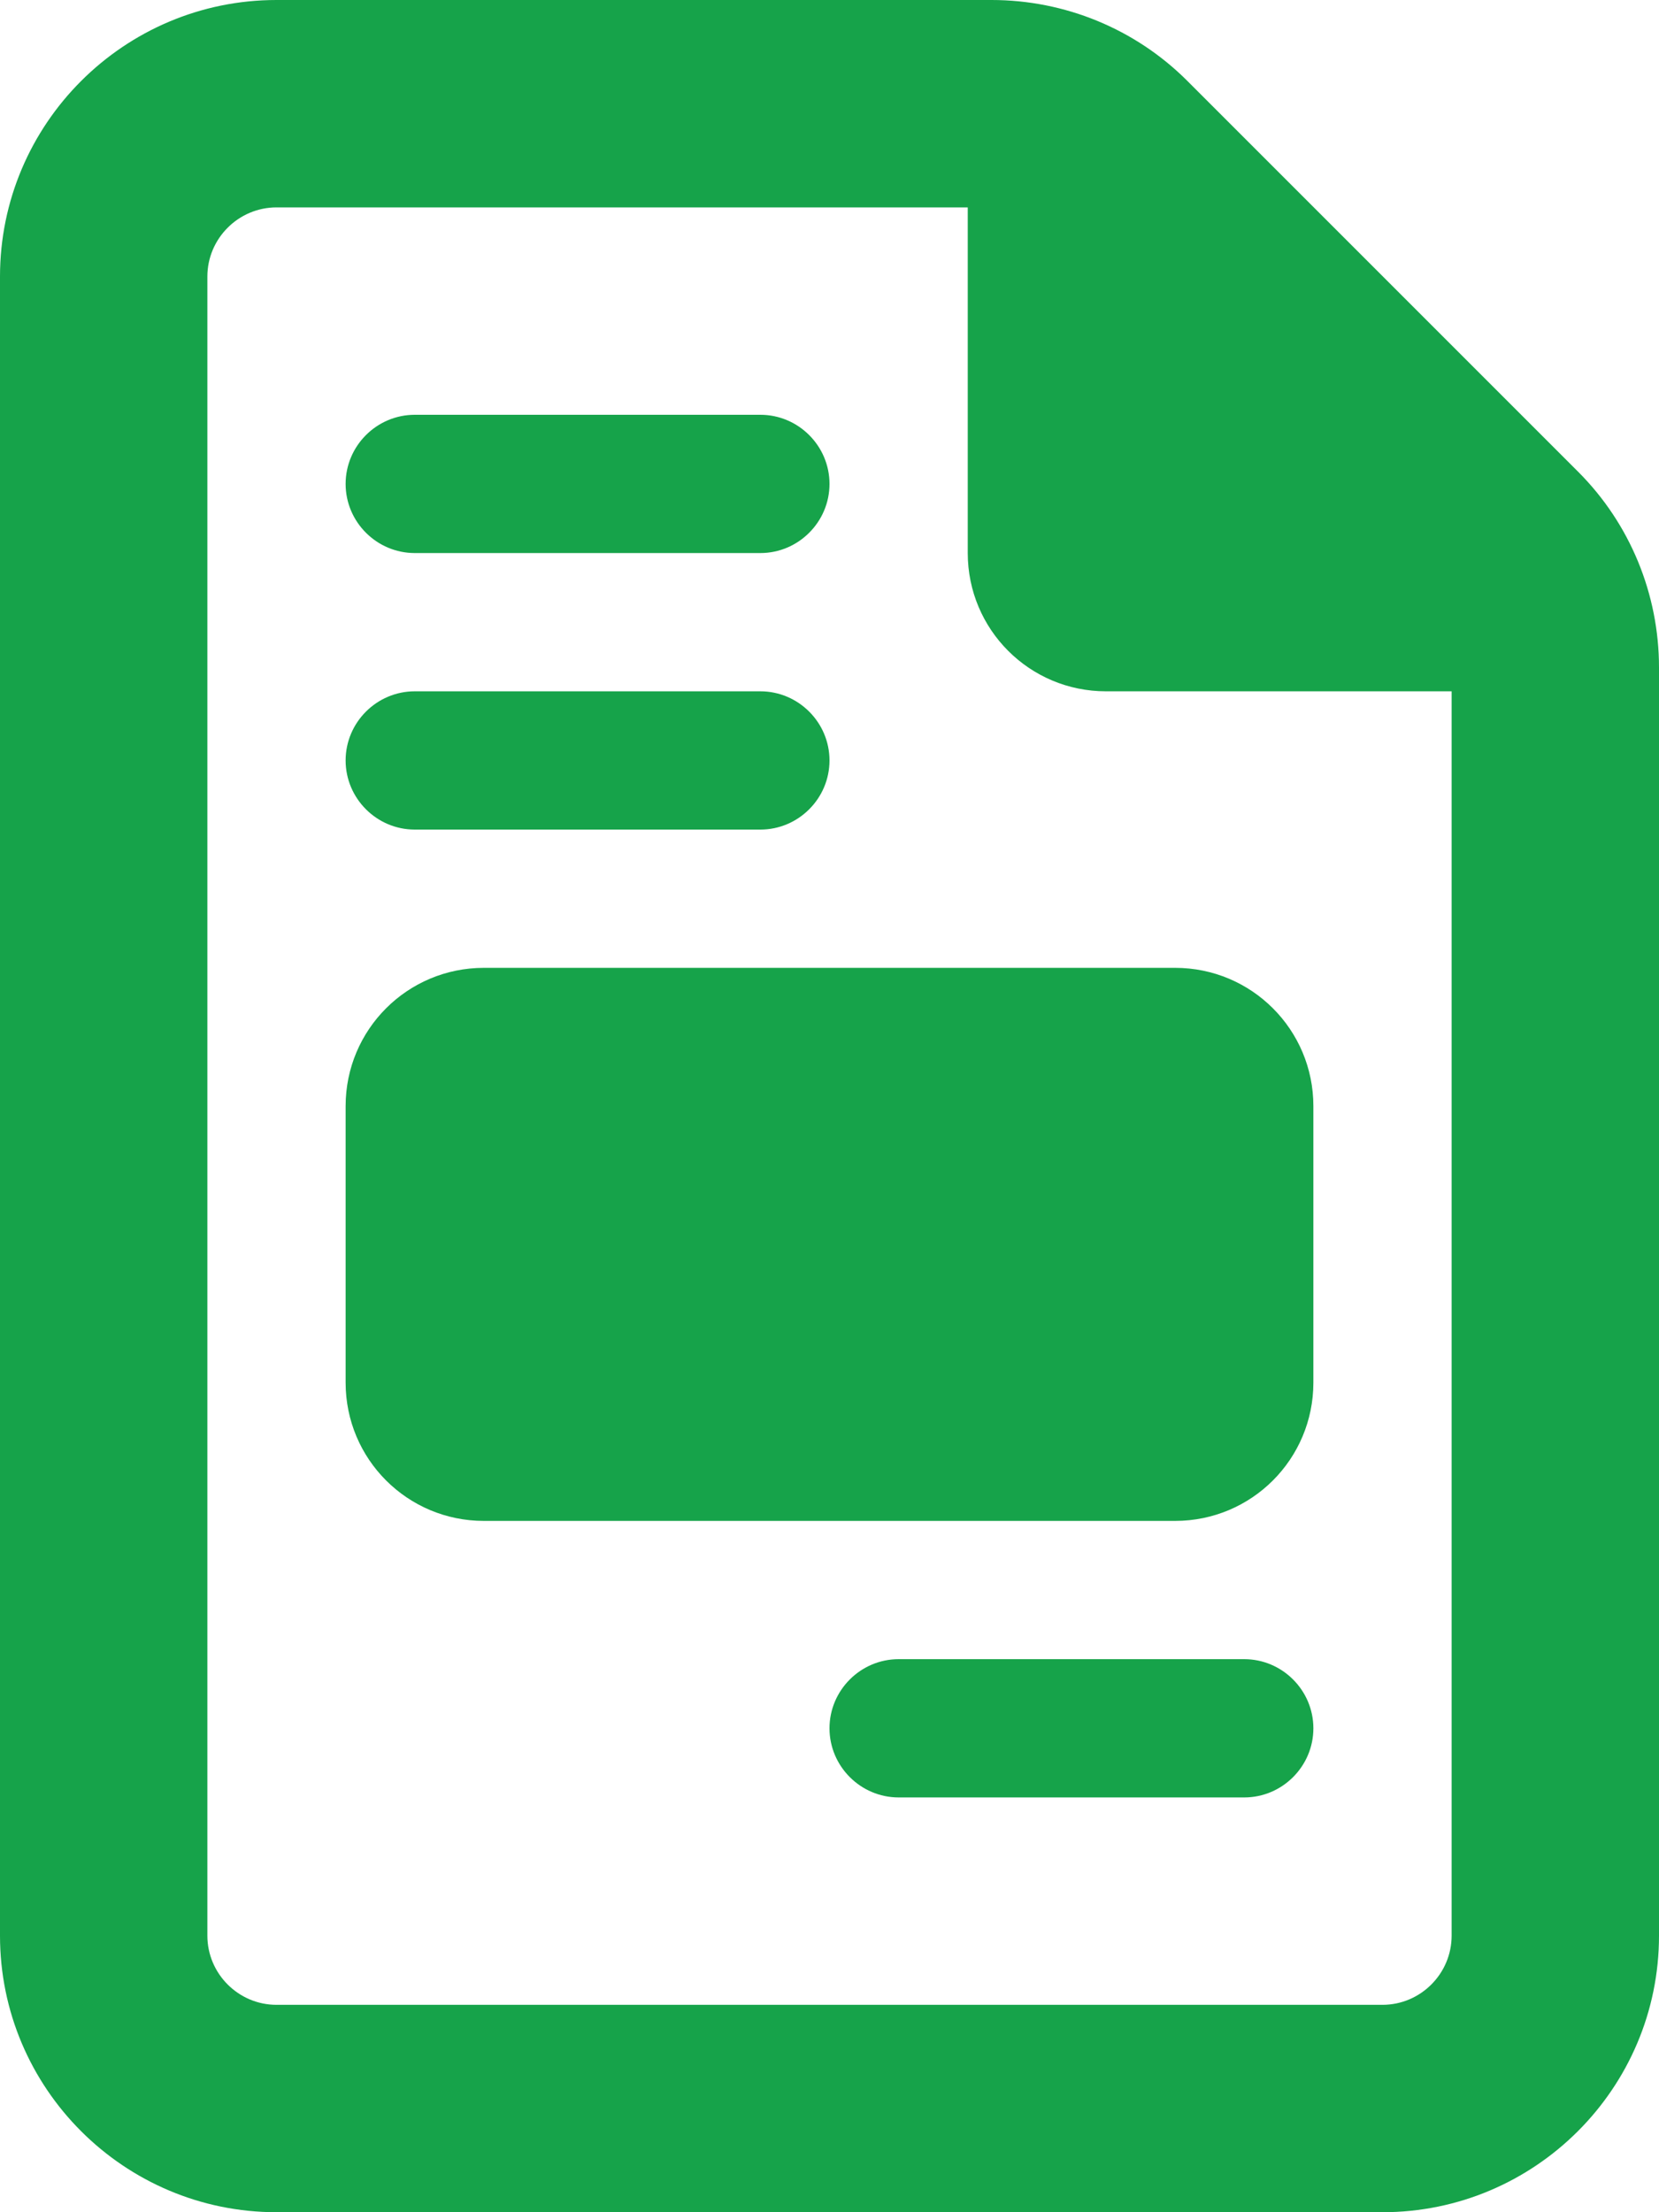
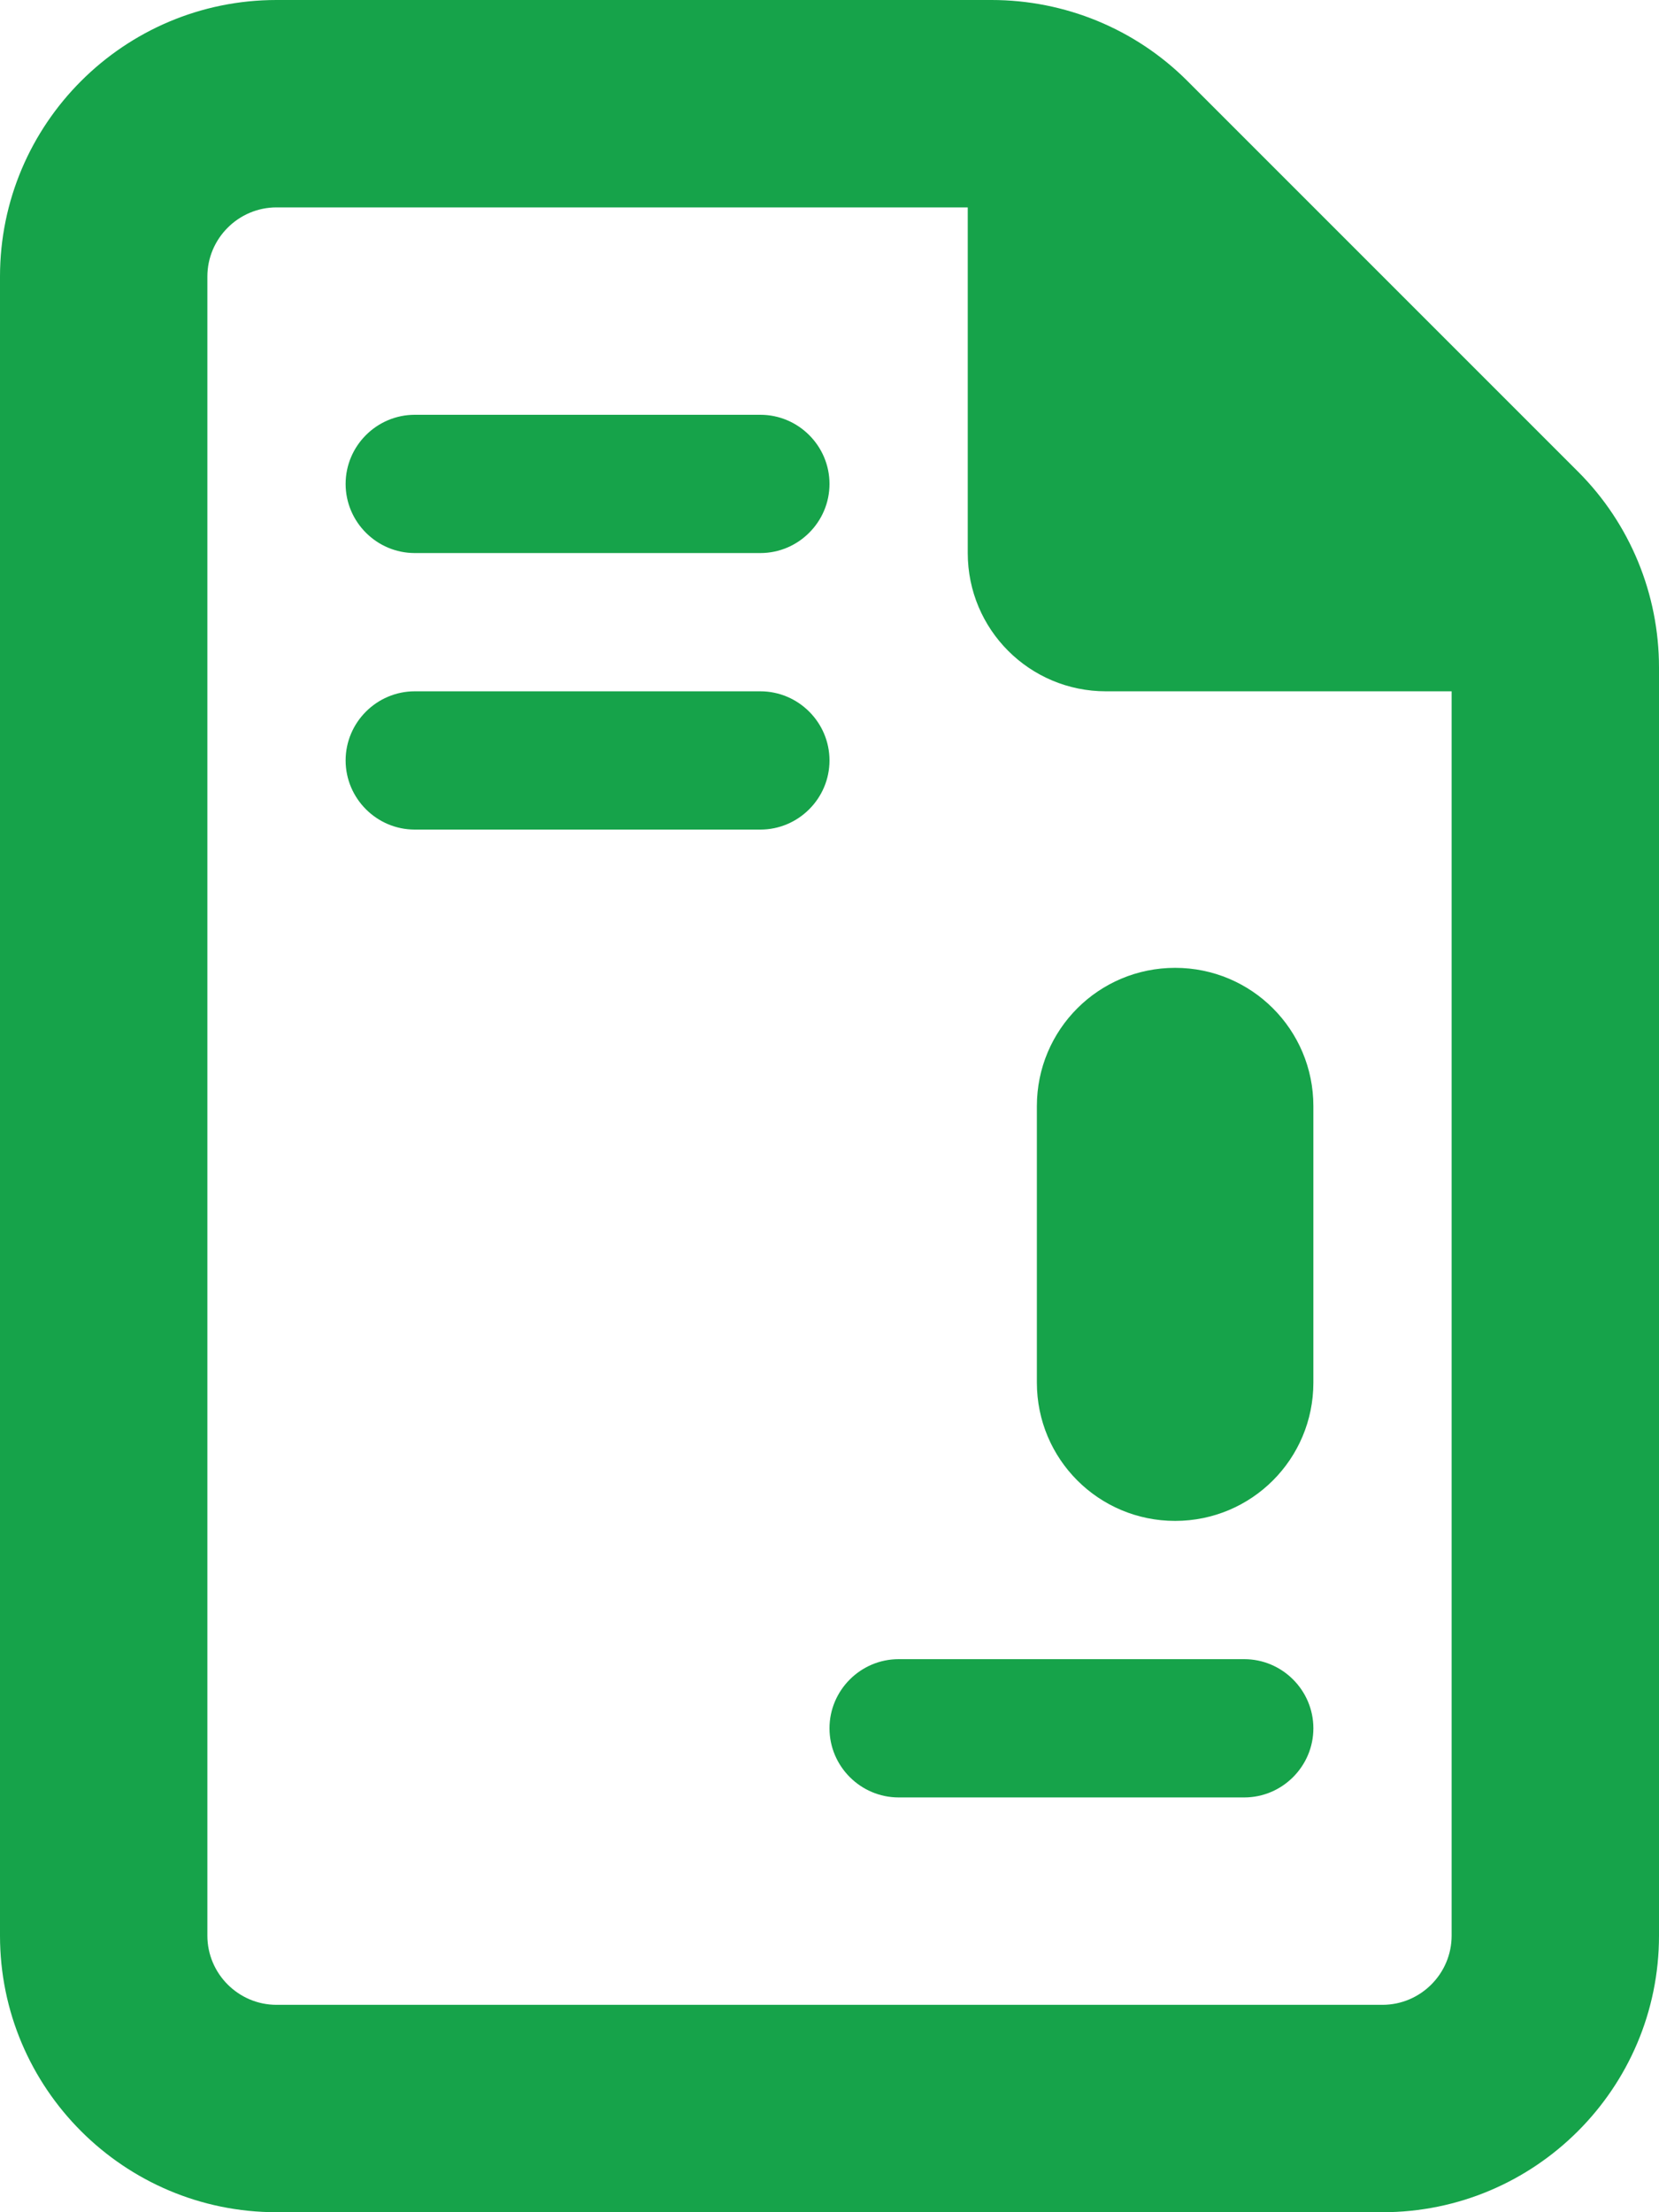
<svg xmlns="http://www.w3.org/2000/svg" fill="#16a34a" viewBox="0 0 384 512">
-   <path d="M64 464H320c8.8 0 16-7.2 16-16V160H256c-17.7 0-32-14.3-32-32V48H64c-8.8 0-16 7.2-16 16V448c0 8.8 7.2 16 16 16zM0 64C0 28.7 28.7 0 64 0H229.5c17 0 33.3 6.7 45.3 18.7l90.5 90.5c12 12 18.7 28.3 18.7 45.3V448c0 35.3-28.7 64-64 64H64c-35.3 0-64-28.7-64-64V64zm80 48c0-8.8 7.2-16 16-16h80c8.8 0 16 7.2 16 16s-7.2 16-16 16H96c-8.8 0-16-7.2-16-16zm0 64c0-8.8 7.2-16 16-16h80c8.8 0 16 7.2 16 16s-7.2 16-16 16H96c-8.8 0-16-7.2-16-16zM192 400c0-8.8 7.2-16 16-16h80c8.8 0 16 7.2 16 16s-7.2 16-16 16H208c-8.8 0-16-7.2-16-16zM112 224H272c17.7 0 32 14.3 32 32v64c0 17.7-14.3 32-32 32H112c-17.7 0-32-14.3-32-32V256c0-17.7 14.3-32 32-32z" />
+   <path d="M64 464H320c8.8 0 16-7.2 16-16V160H256c-17.7 0-32-14.3-32-32V48H64c-8.8 0-16 7.2-16 16V448c0 8.8 7.2 16 16 16zM0 64C0 28.7 28.7 0 64 0H229.5c17 0 33.3 6.7 45.3 18.7l90.5 90.5c12 12 18.7 28.3 18.7 45.3V448c0 35.3-28.7 64-64 64H64c-35.3 0-64-28.7-64-64V64zm80 48c0-8.8 7.2-16 16-16h80c8.8 0 16 7.2 16 16s-7.2 16-16 16H96c-8.8 0-16-7.2-16-16zm0 64c0-8.8 7.2-16 16-16h80c8.8 0 16 7.2 16 16s-7.2 16-16 16H96c-8.8 0-16-7.2-16-16zM192 400c0-8.8 7.2-16 16-16h80c8.8 0 16 7.2 16 16s-7.2 16-16 16H208c-8.8 0-16-7.2-16-16zM112 224H272c17.7 0 32 14.3 32 32v64c0 17.7-14.3 32-32 32c-17.7 0-32-14.3-32-32V256c0-17.7 14.3-32 32-32z" />
</svg>